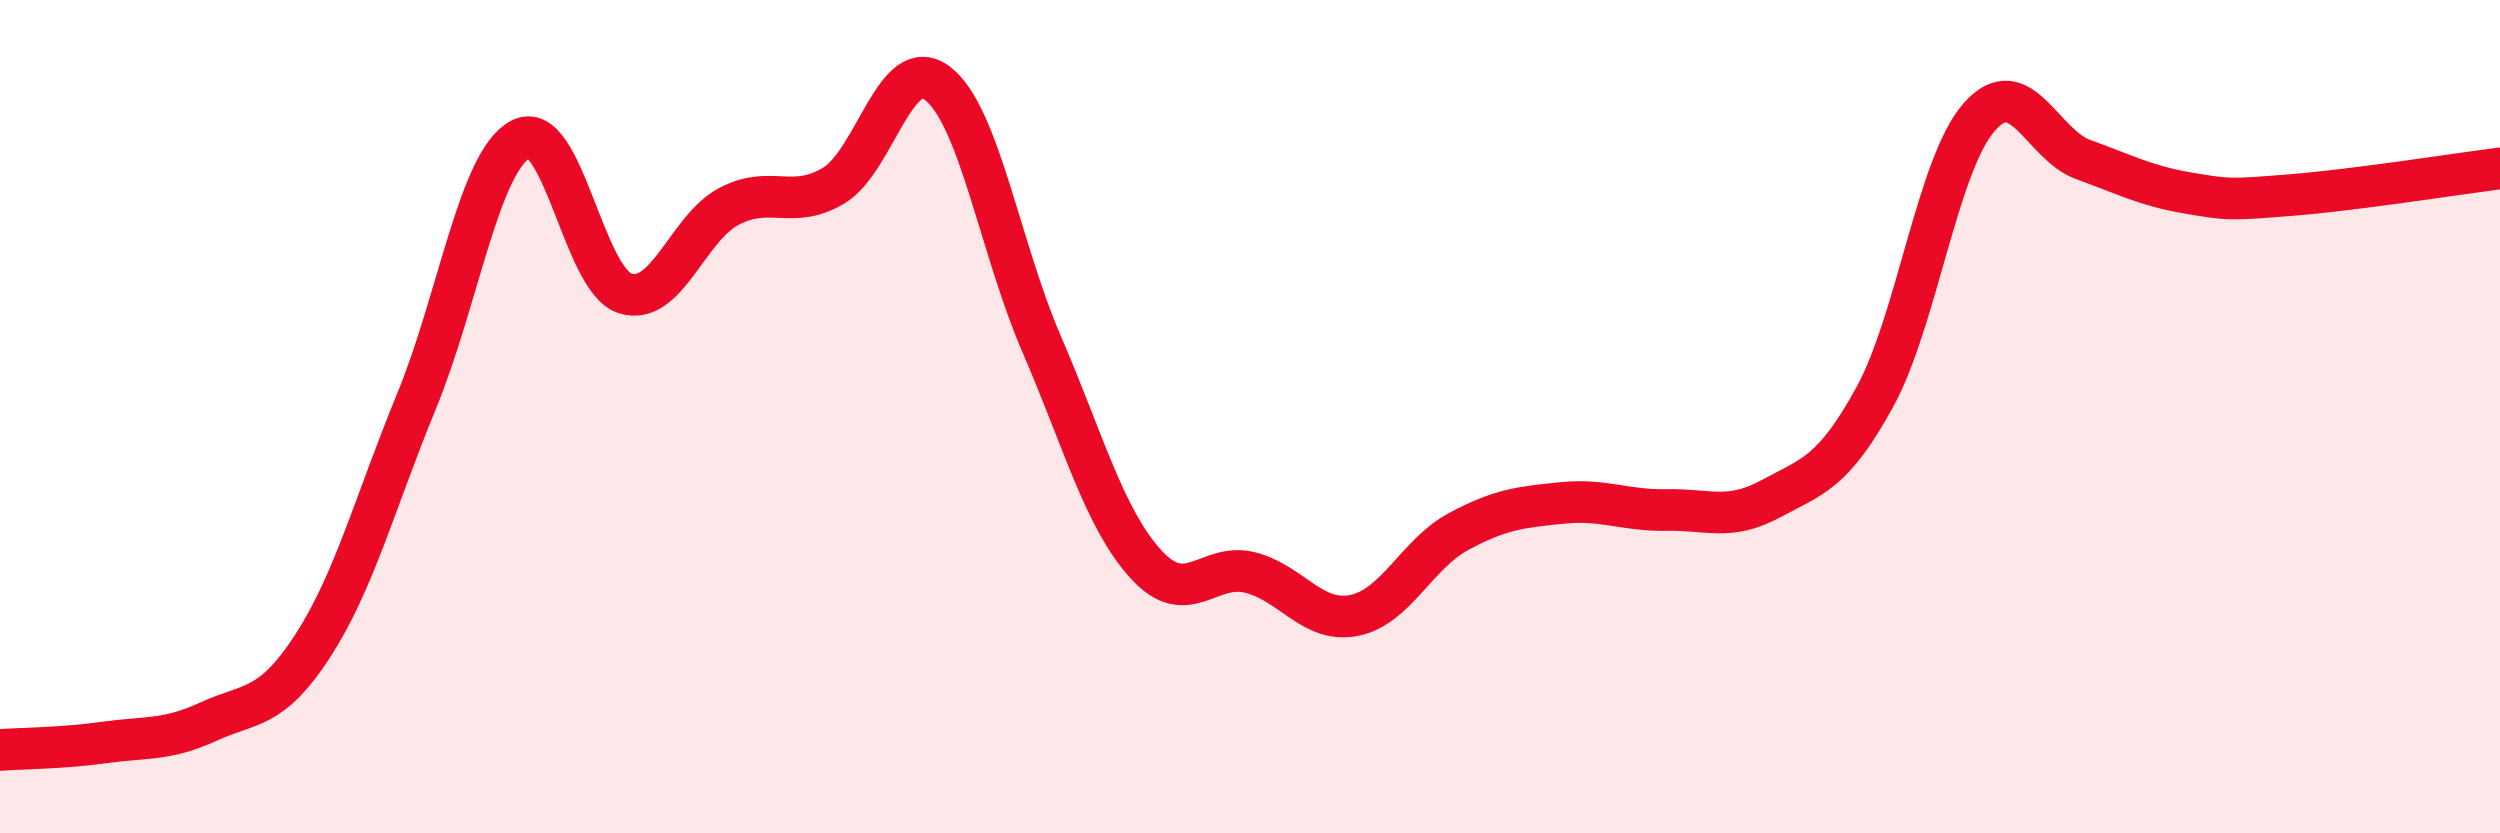
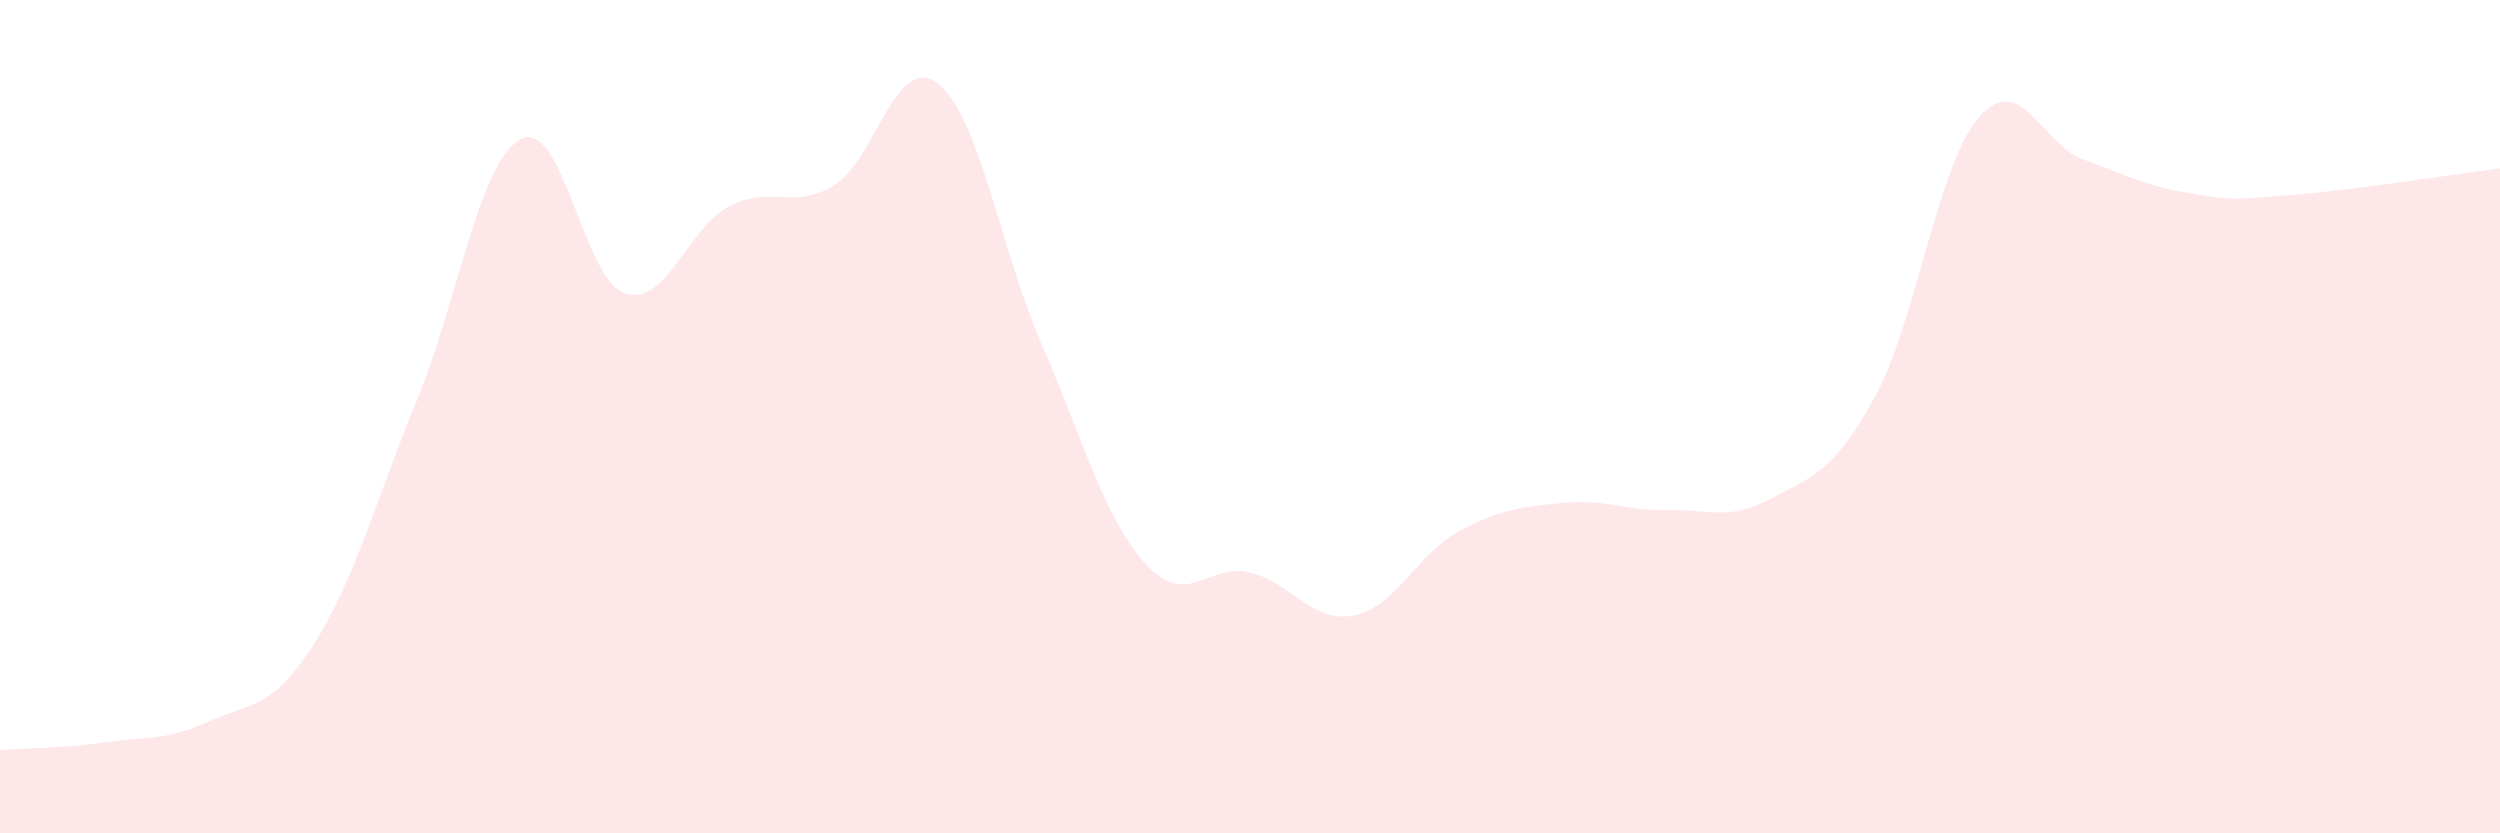
<svg xmlns="http://www.w3.org/2000/svg" width="60" height="20" viewBox="0 0 60 20">
  <path d="M 0,18 C 0.5,17.96 1.5,17.96 2.5,17.82 C 3.5,17.68 4,17.78 5,17.32 C 6,16.86 6.5,17.05 7.5,15.51 C 8.5,13.97 9,12.05 10,9.62 C 11,7.19 11.5,3.86 12.5,3.34 C 13.5,2.82 14,6.72 15,7.04 C 16,7.36 16.5,5.47 17.5,4.95 C 18.5,4.43 19,5.05 20,4.46 C 21,3.87 21.5,1.24 22.5,2 C 23.5,2.76 24,5.95 25,8.26 C 26,10.57 26.5,12.44 27.5,13.54 C 28.5,14.64 29,13.49 30,13.74 C 31,13.99 31.5,14.97 32.5,14.77 C 33.5,14.57 34,13.3 35,12.76 C 36,12.22 36.5,12.17 37.5,12.07 C 38.5,11.97 39,12.26 40,12.24 C 41,12.22 41.5,12.51 42.5,11.97 C 43.5,11.43 44,11.35 45,9.52 C 46,7.69 46.5,3.95 47.5,2.81 C 48.5,1.67 49,3.47 50,3.83 C 51,4.19 51.5,4.46 52.5,4.63 C 53.5,4.8 53.5,4.8 55,4.68 C 56.5,4.56 59,4.17 60,4.04L60 20L0 20Z" fill="#EB0A25" opacity="0.1" stroke-linecap="round" stroke-linejoin="round" />
-   <path d="M 0,18 C 0.5,17.96 1.5,17.96 2.5,17.82 C 3.5,17.68 4,17.78 5,17.32 C 6,16.86 6.5,17.05 7.5,15.51 C 8.5,13.97 9,12.05 10,9.62 C 11,7.19 11.5,3.86 12.5,3.34 C 13.5,2.82 14,6.72 15,7.04 C 16,7.36 16.5,5.47 17.5,4.95 C 18.5,4.43 19,5.05 20,4.46 C 21,3.87 21.5,1.24 22.5,2 C 23.5,2.76 24,5.95 25,8.26 C 26,10.57 26.5,12.44 27.5,13.54 C 28.5,14.64 29,13.49 30,13.74 C 31,13.99 31.5,14.97 32.5,14.77 C 33.5,14.57 34,13.3 35,12.76 C 36,12.22 36.5,12.17 37.5,12.07 C 38.5,11.97 39,12.26 40,12.24 C 41,12.22 41.5,12.51 42.5,11.97 C 43.5,11.43 44,11.35 45,9.52 C 46,7.69 46.5,3.95 47.5,2.81 C 48.5,1.67 49,3.47 50,3.83 C 51,4.19 51.5,4.46 52.5,4.63 C 53.5,4.8 53.5,4.8 55,4.68 C 56.5,4.56 59,4.17 60,4.04" stroke="#EB0A25" stroke-width="1" fill="none" stroke-linecap="round" stroke-linejoin="round" />
</svg>